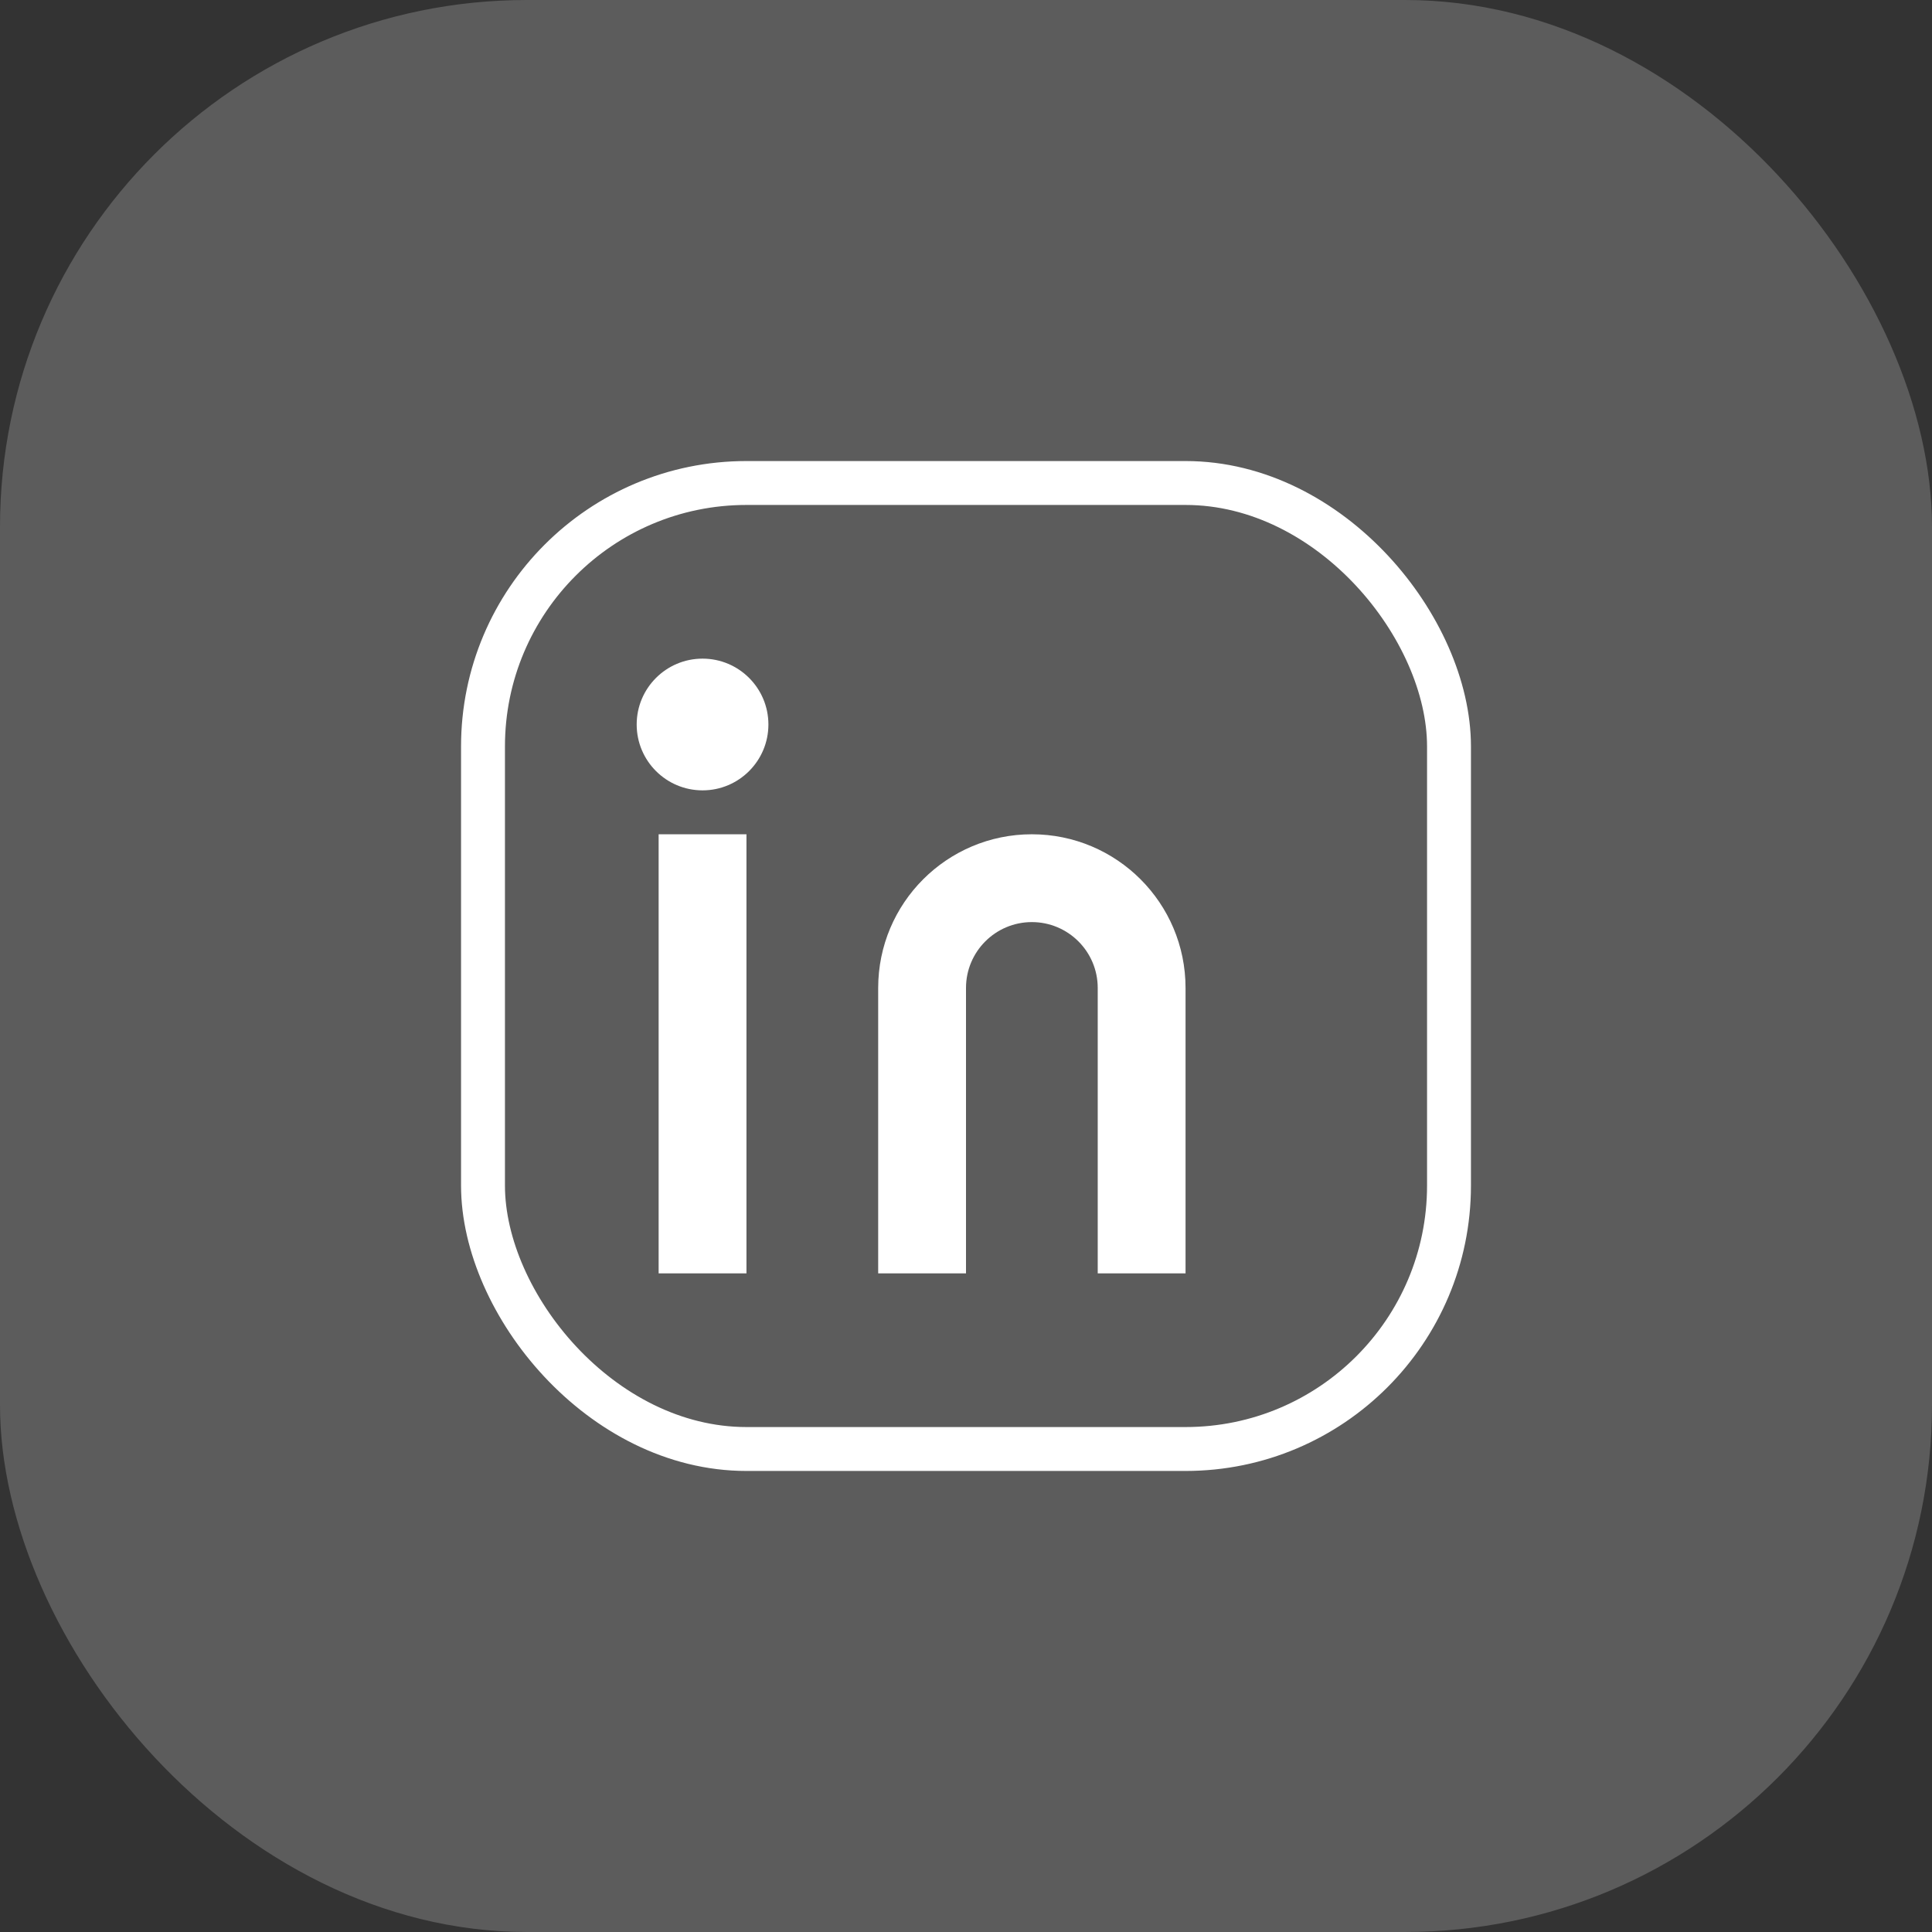
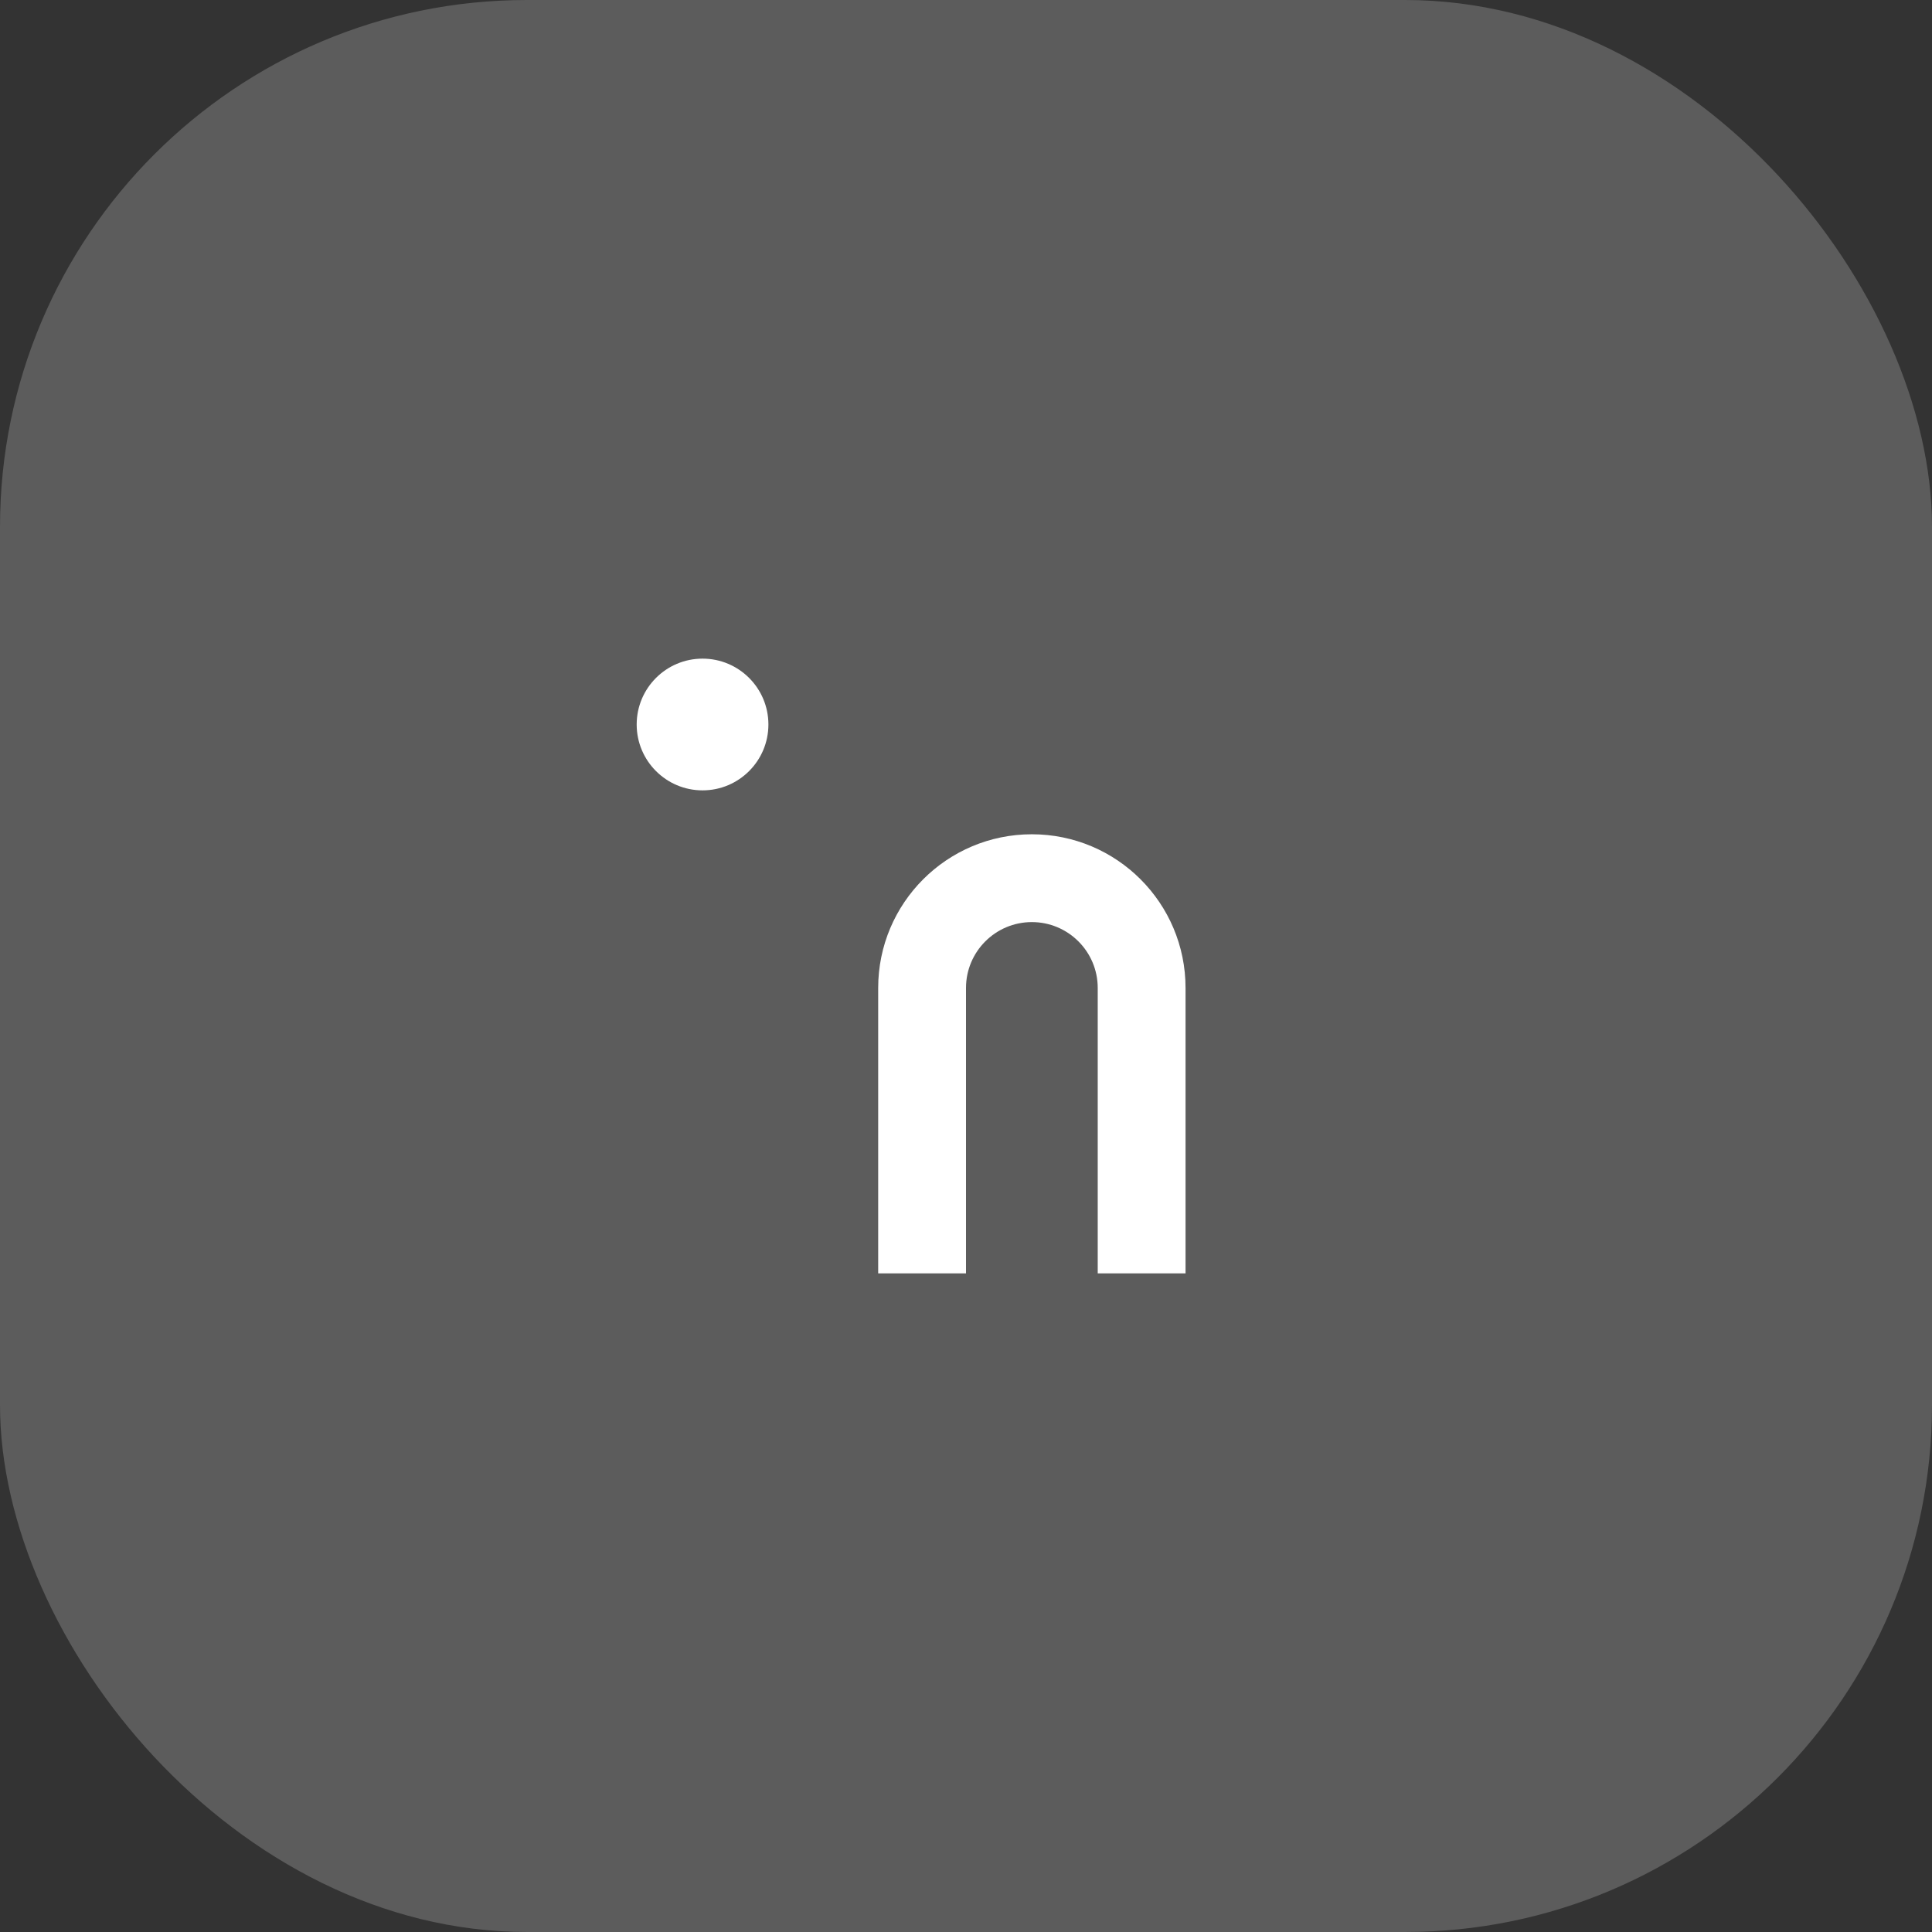
<svg xmlns="http://www.w3.org/2000/svg" width="44" height="44" viewBox="0 0 44 44" fill="none">
  <rect x="0" y="0" width="44" height="44" fill="#333333" stroke="none" />
  <rect width="44" height="44" rx="12" fill="white" fill-opacity="0.2" />
  <g clip-path="url(#clip0_linkedin)">
-     <rect x="11" y="11" width="22" height="22" rx="6" stroke="white" />
-     <path d="M17 19H15V29H17V19Z" fill="white" />
    <path d="M16 15C15.172 15 14.5 15.672 14.5 16.5C14.5 17.328 15.172 18 16 18C16.828 18 17.5 17.328 17.5 16.5C17.5 15.672 16.828 15 16 15Z" fill="white" />
    <path d="M23.5 19C21.567 19 20 20.567 20 22.5V29H22V22.5C22 21.672 22.672 21 23.5 21C24.328 21 25 21.672 25 22.5V29H27V22.5C27 20.567 25.433 19 23.5 19Z" fill="white" />
  </g>
  <defs>
    <clipPath id="clip0_linkedin">
      <rect width="24" height="24" fill="white" transform="translate(10 10)" />
    </clipPath>
  </defs>
</svg>